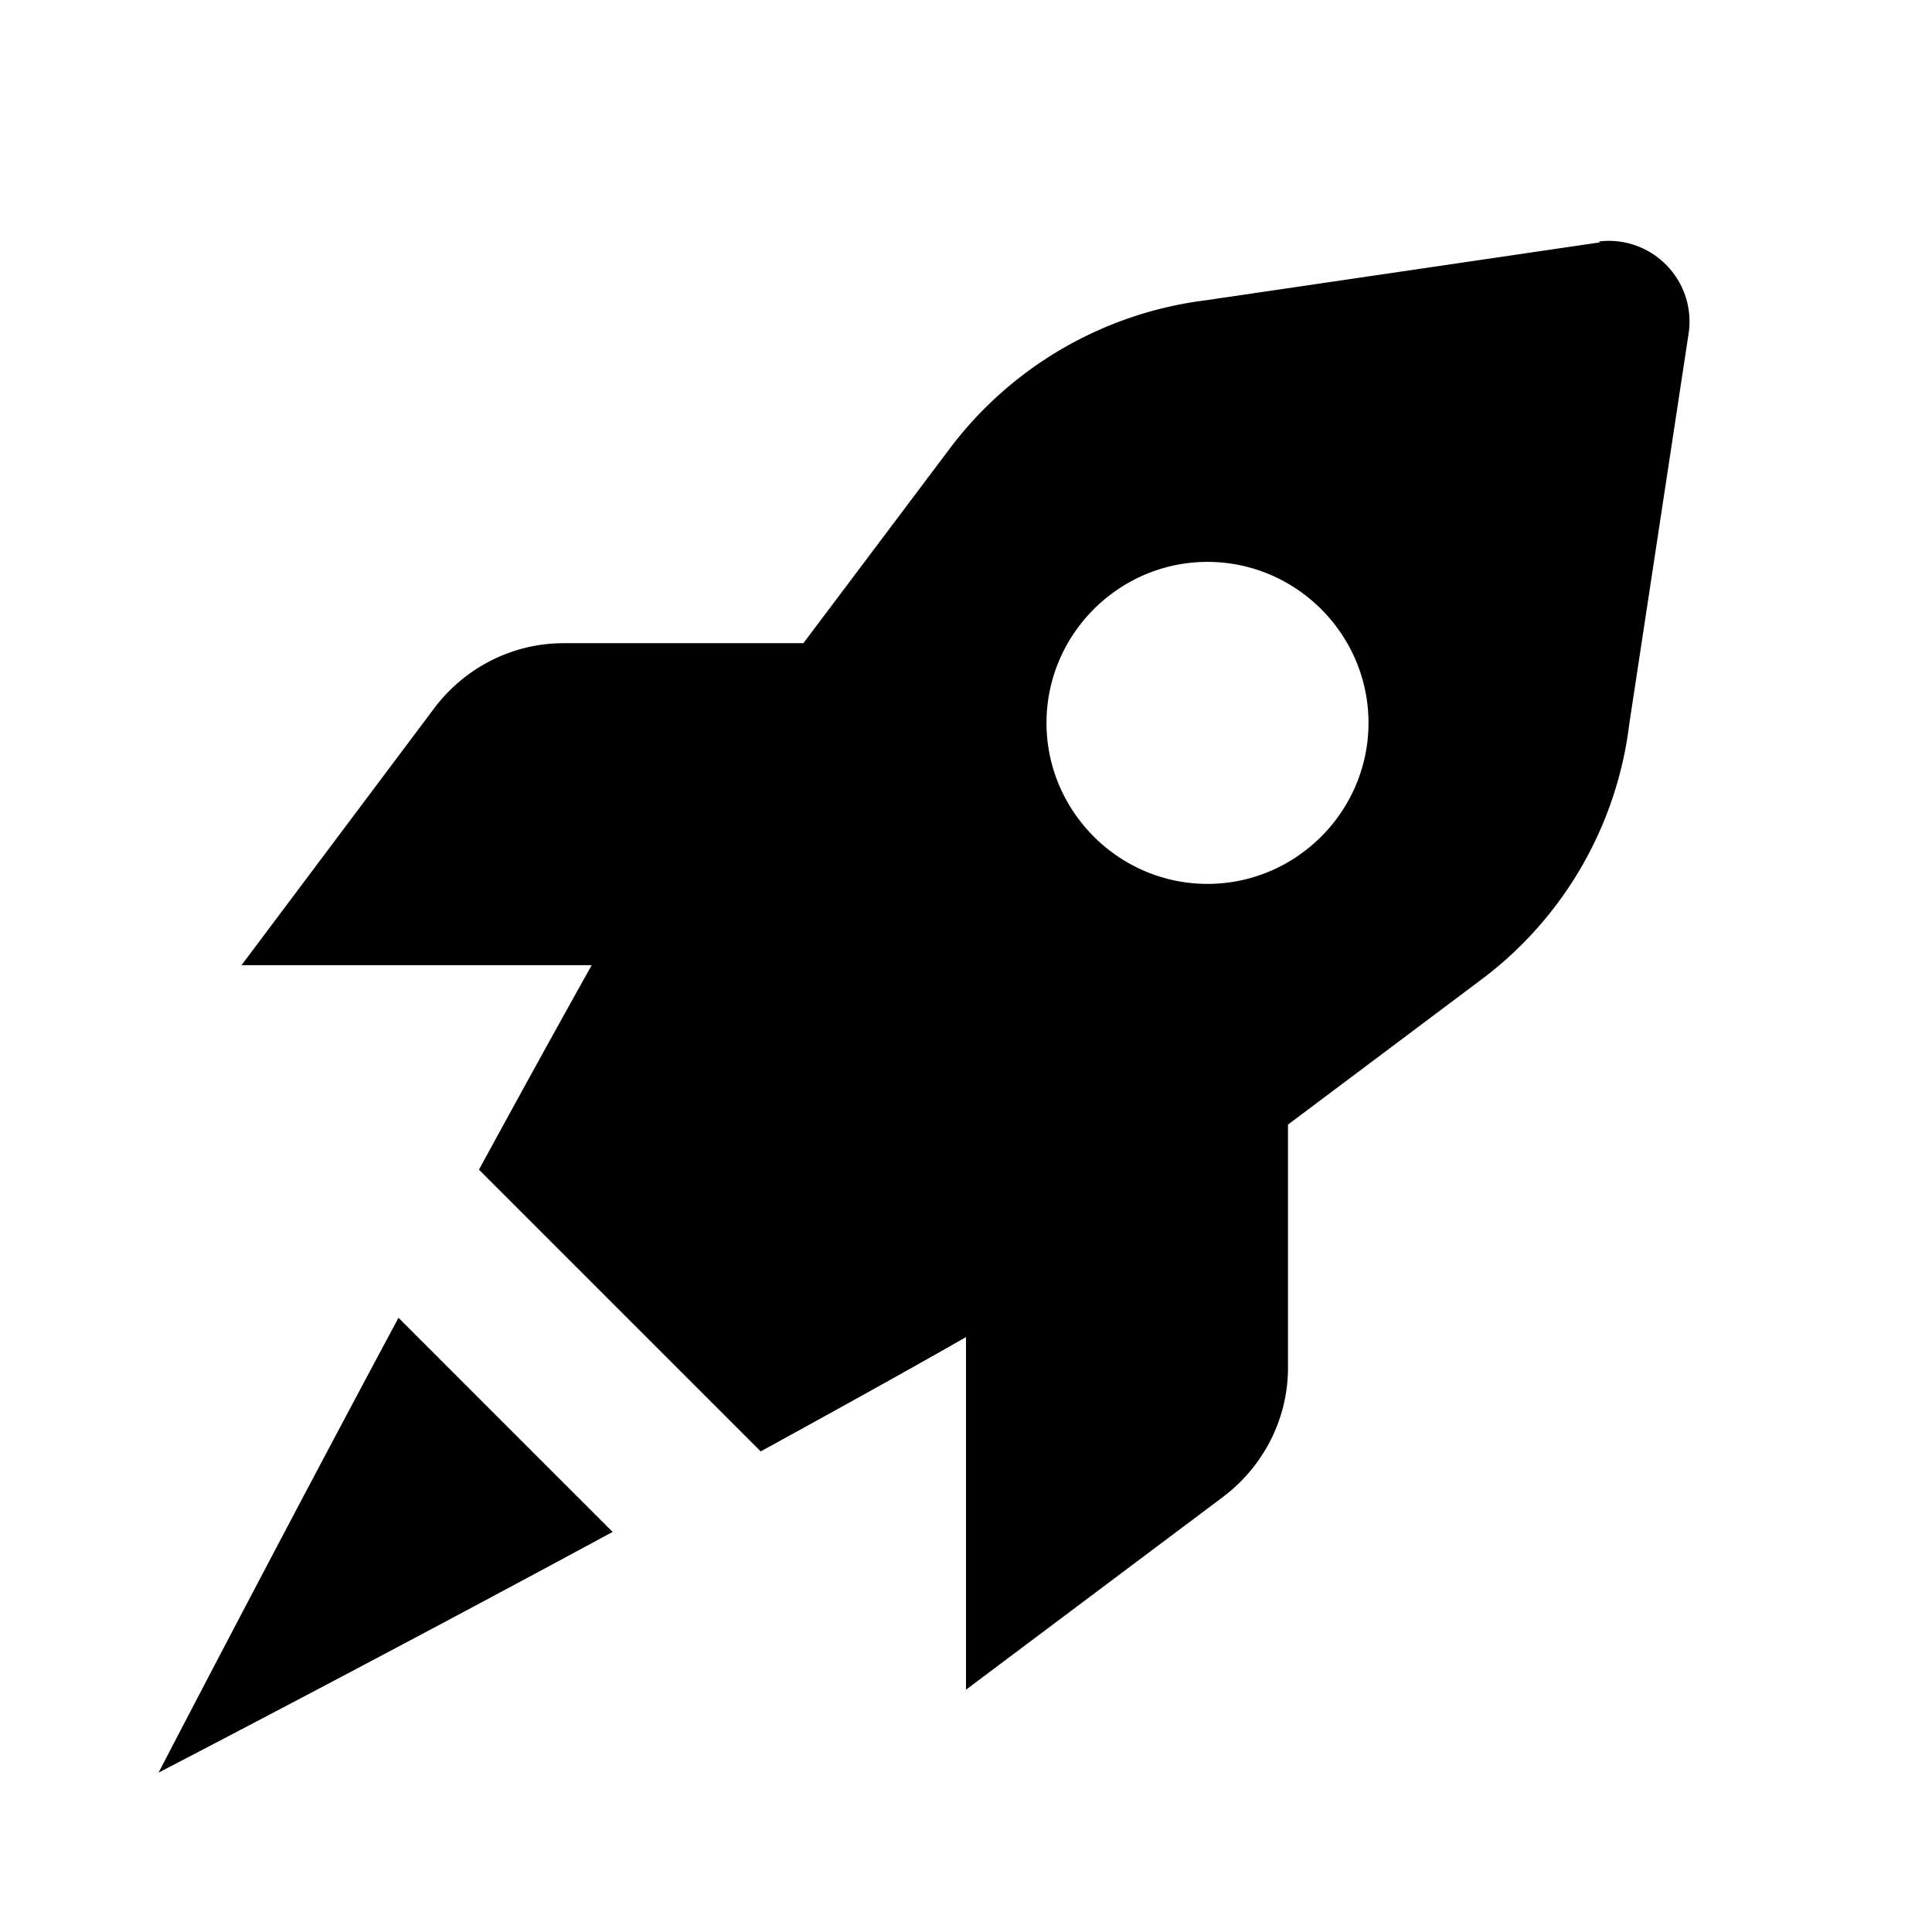
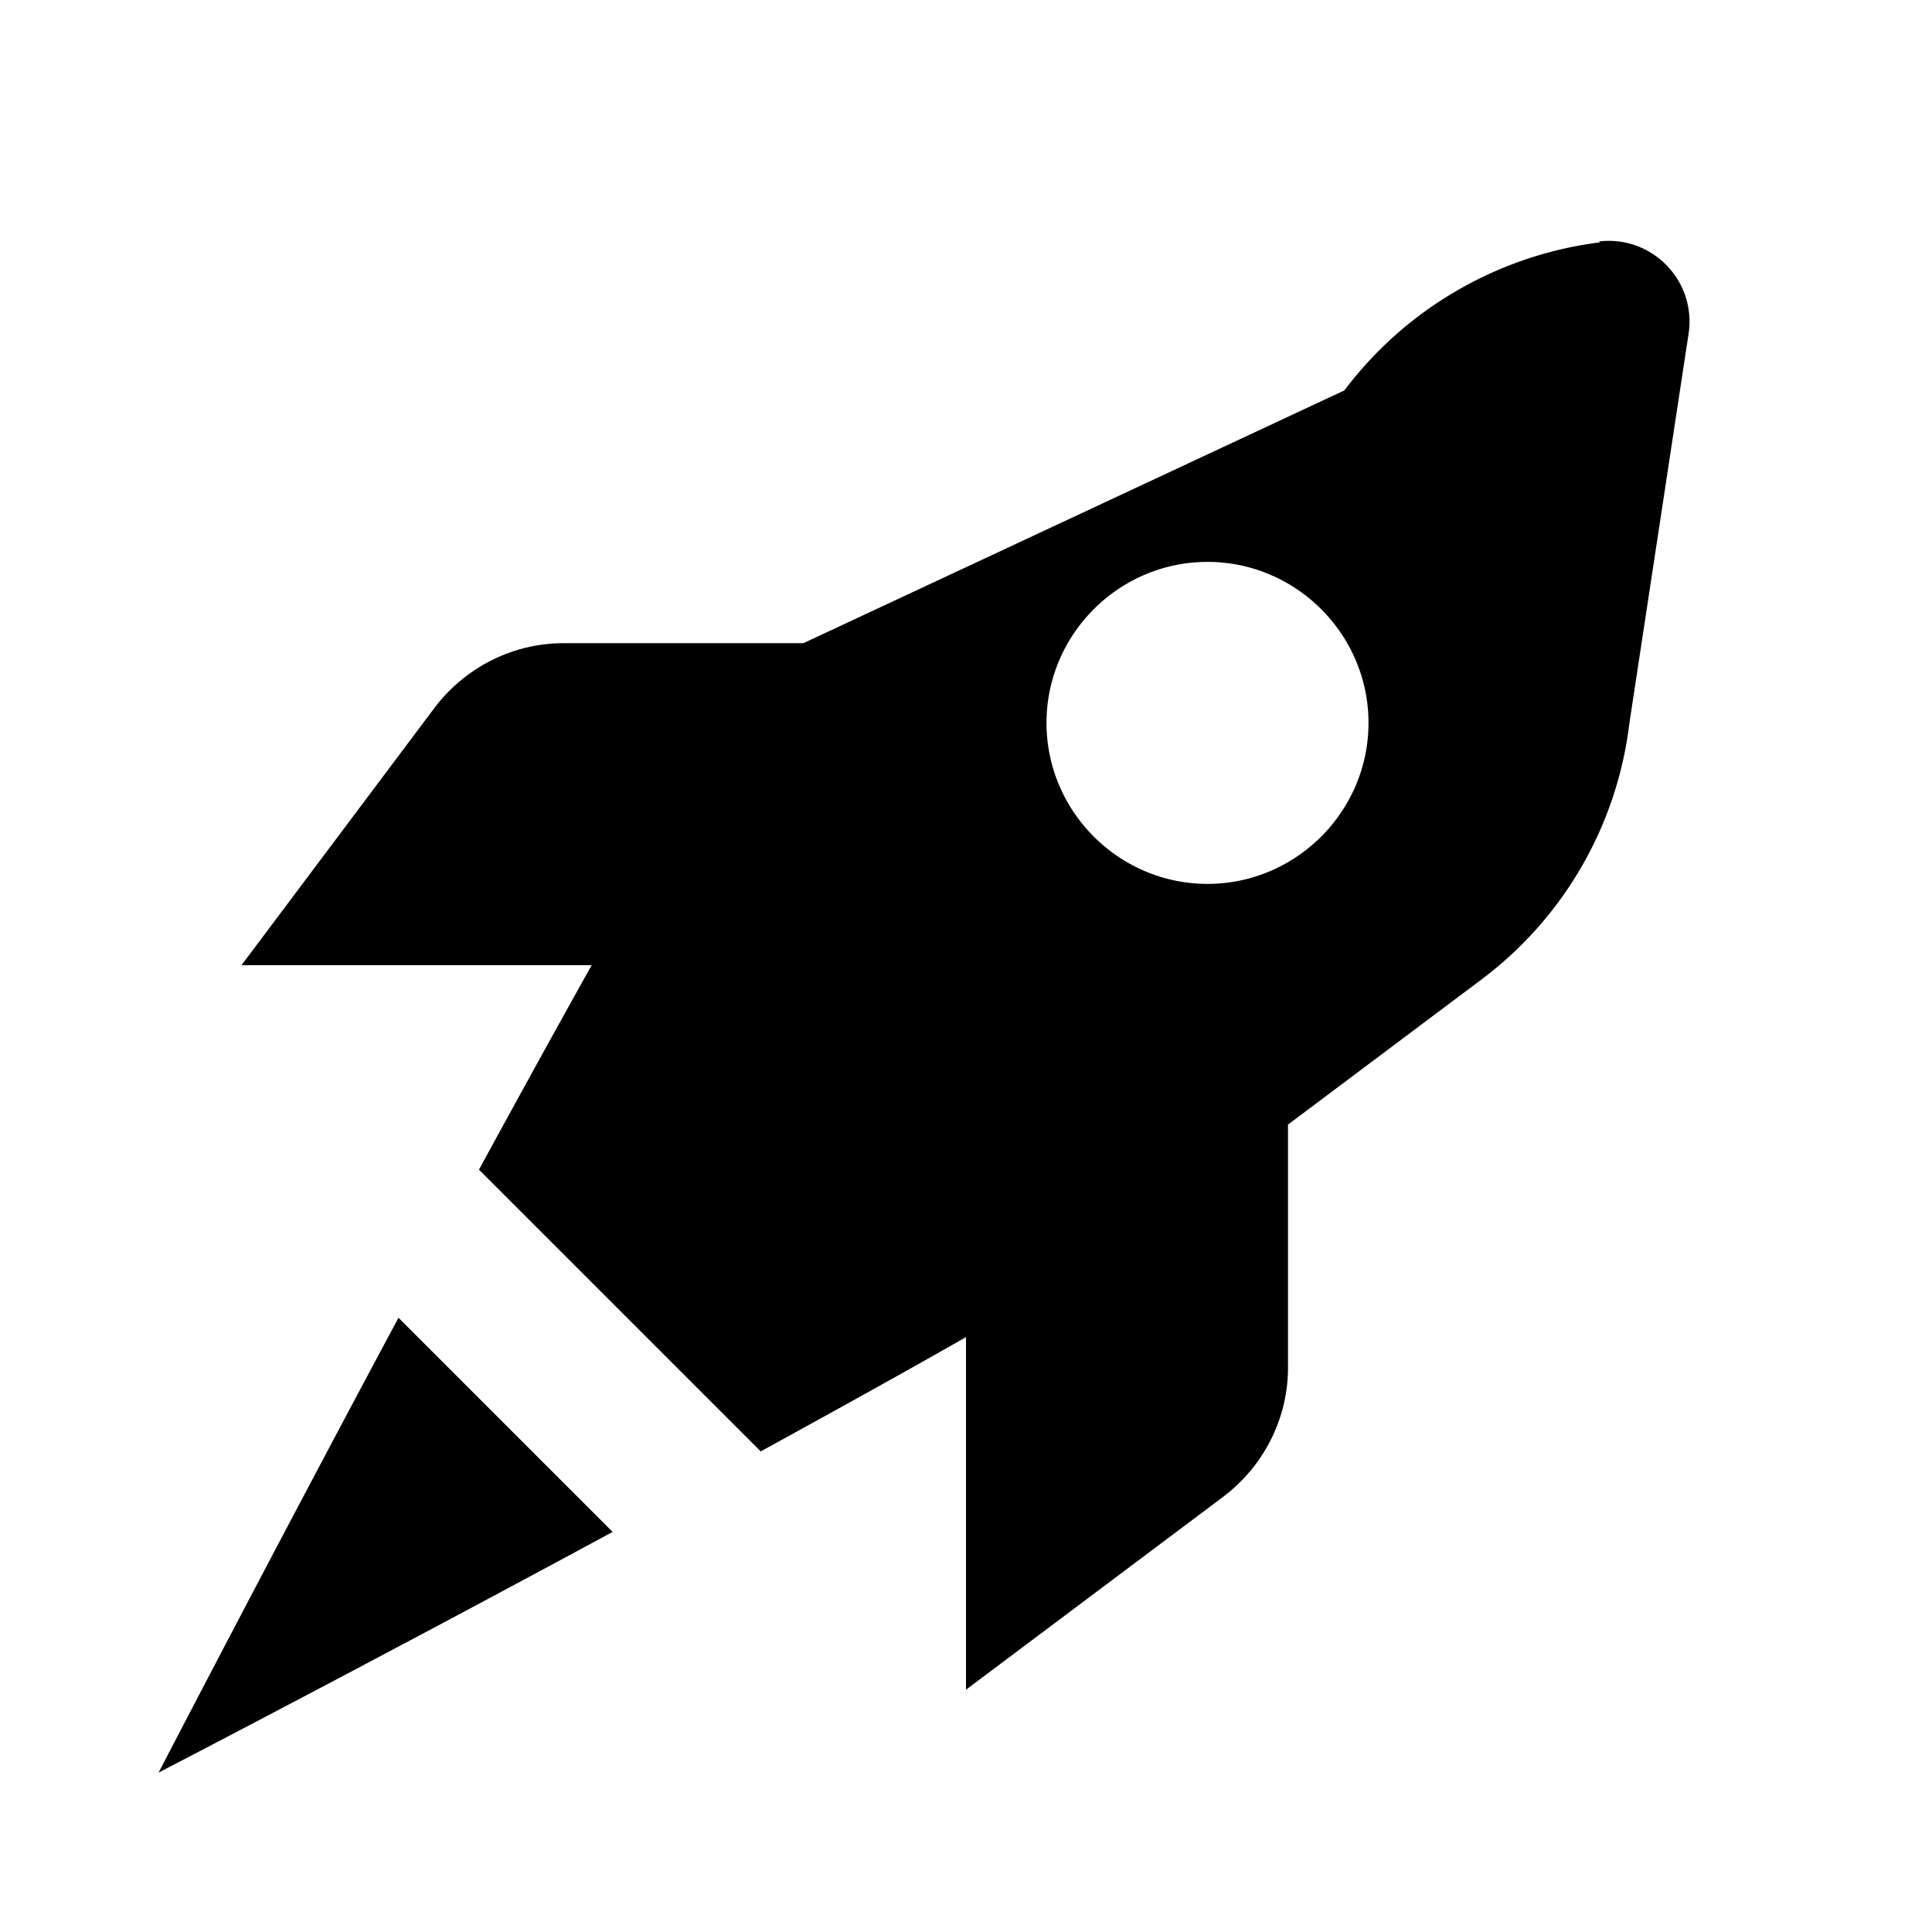
<svg xmlns="http://www.w3.org/2000/svg" viewBox="0 0 24 24" id="rocket-medium" aria-hidden="true" role="none" data-supported-dps="24x24" fill="currentColor">
-   <path d="M19.88 3.01l-4.9.72a4.71 4.71 0 00-3.18 1.84L9.98 7.99H7c-.63 0-1.22.3-1.6.8L3 11.99h4.35c-.43.77-.91 1.64-1.4 2.54l3.5 3.5c.91-.5 1.78-.98 2.55-1.42v4.38l3.2-2.4c.5-.38.8-.97.8-1.6v-3.02l2.4-1.8a4.672 4.672 0 001.84-3.18l.74-4.87c.08-.65-.47-1.2-1.12-1.12zM15 10.98c-1.1 0-2-.9-2-2s.9-2 2-2 2 .9 2 2-.9 2-2 2zm-10.04 5.4l2.65 2.65c-2.92 1.58-5.64 2.99-5.64 2.99s1.41-2.72 2.98-5.65z" />
+   <path d="M19.88 3.01a4.71 4.71 0 00-3.18 1.84L9.98 7.99H7c-.63 0-1.22.3-1.6.8L3 11.99h4.35c-.43.77-.91 1.64-1.4 2.54l3.5 3.5c.91-.5 1.78-.98 2.55-1.42v4.38l3.2-2.4c.5-.38.8-.97.8-1.6v-3.02l2.4-1.8a4.672 4.672 0 001.84-3.18l.74-4.87c.08-.65-.47-1.2-1.12-1.12zM15 10.98c-1.1 0-2-.9-2-2s.9-2 2-2 2 .9 2 2-.9 2-2 2zm-10.04 5.4l2.65 2.65c-2.92 1.58-5.64 2.99-5.64 2.99s1.41-2.72 2.98-5.65z" />
</svg>